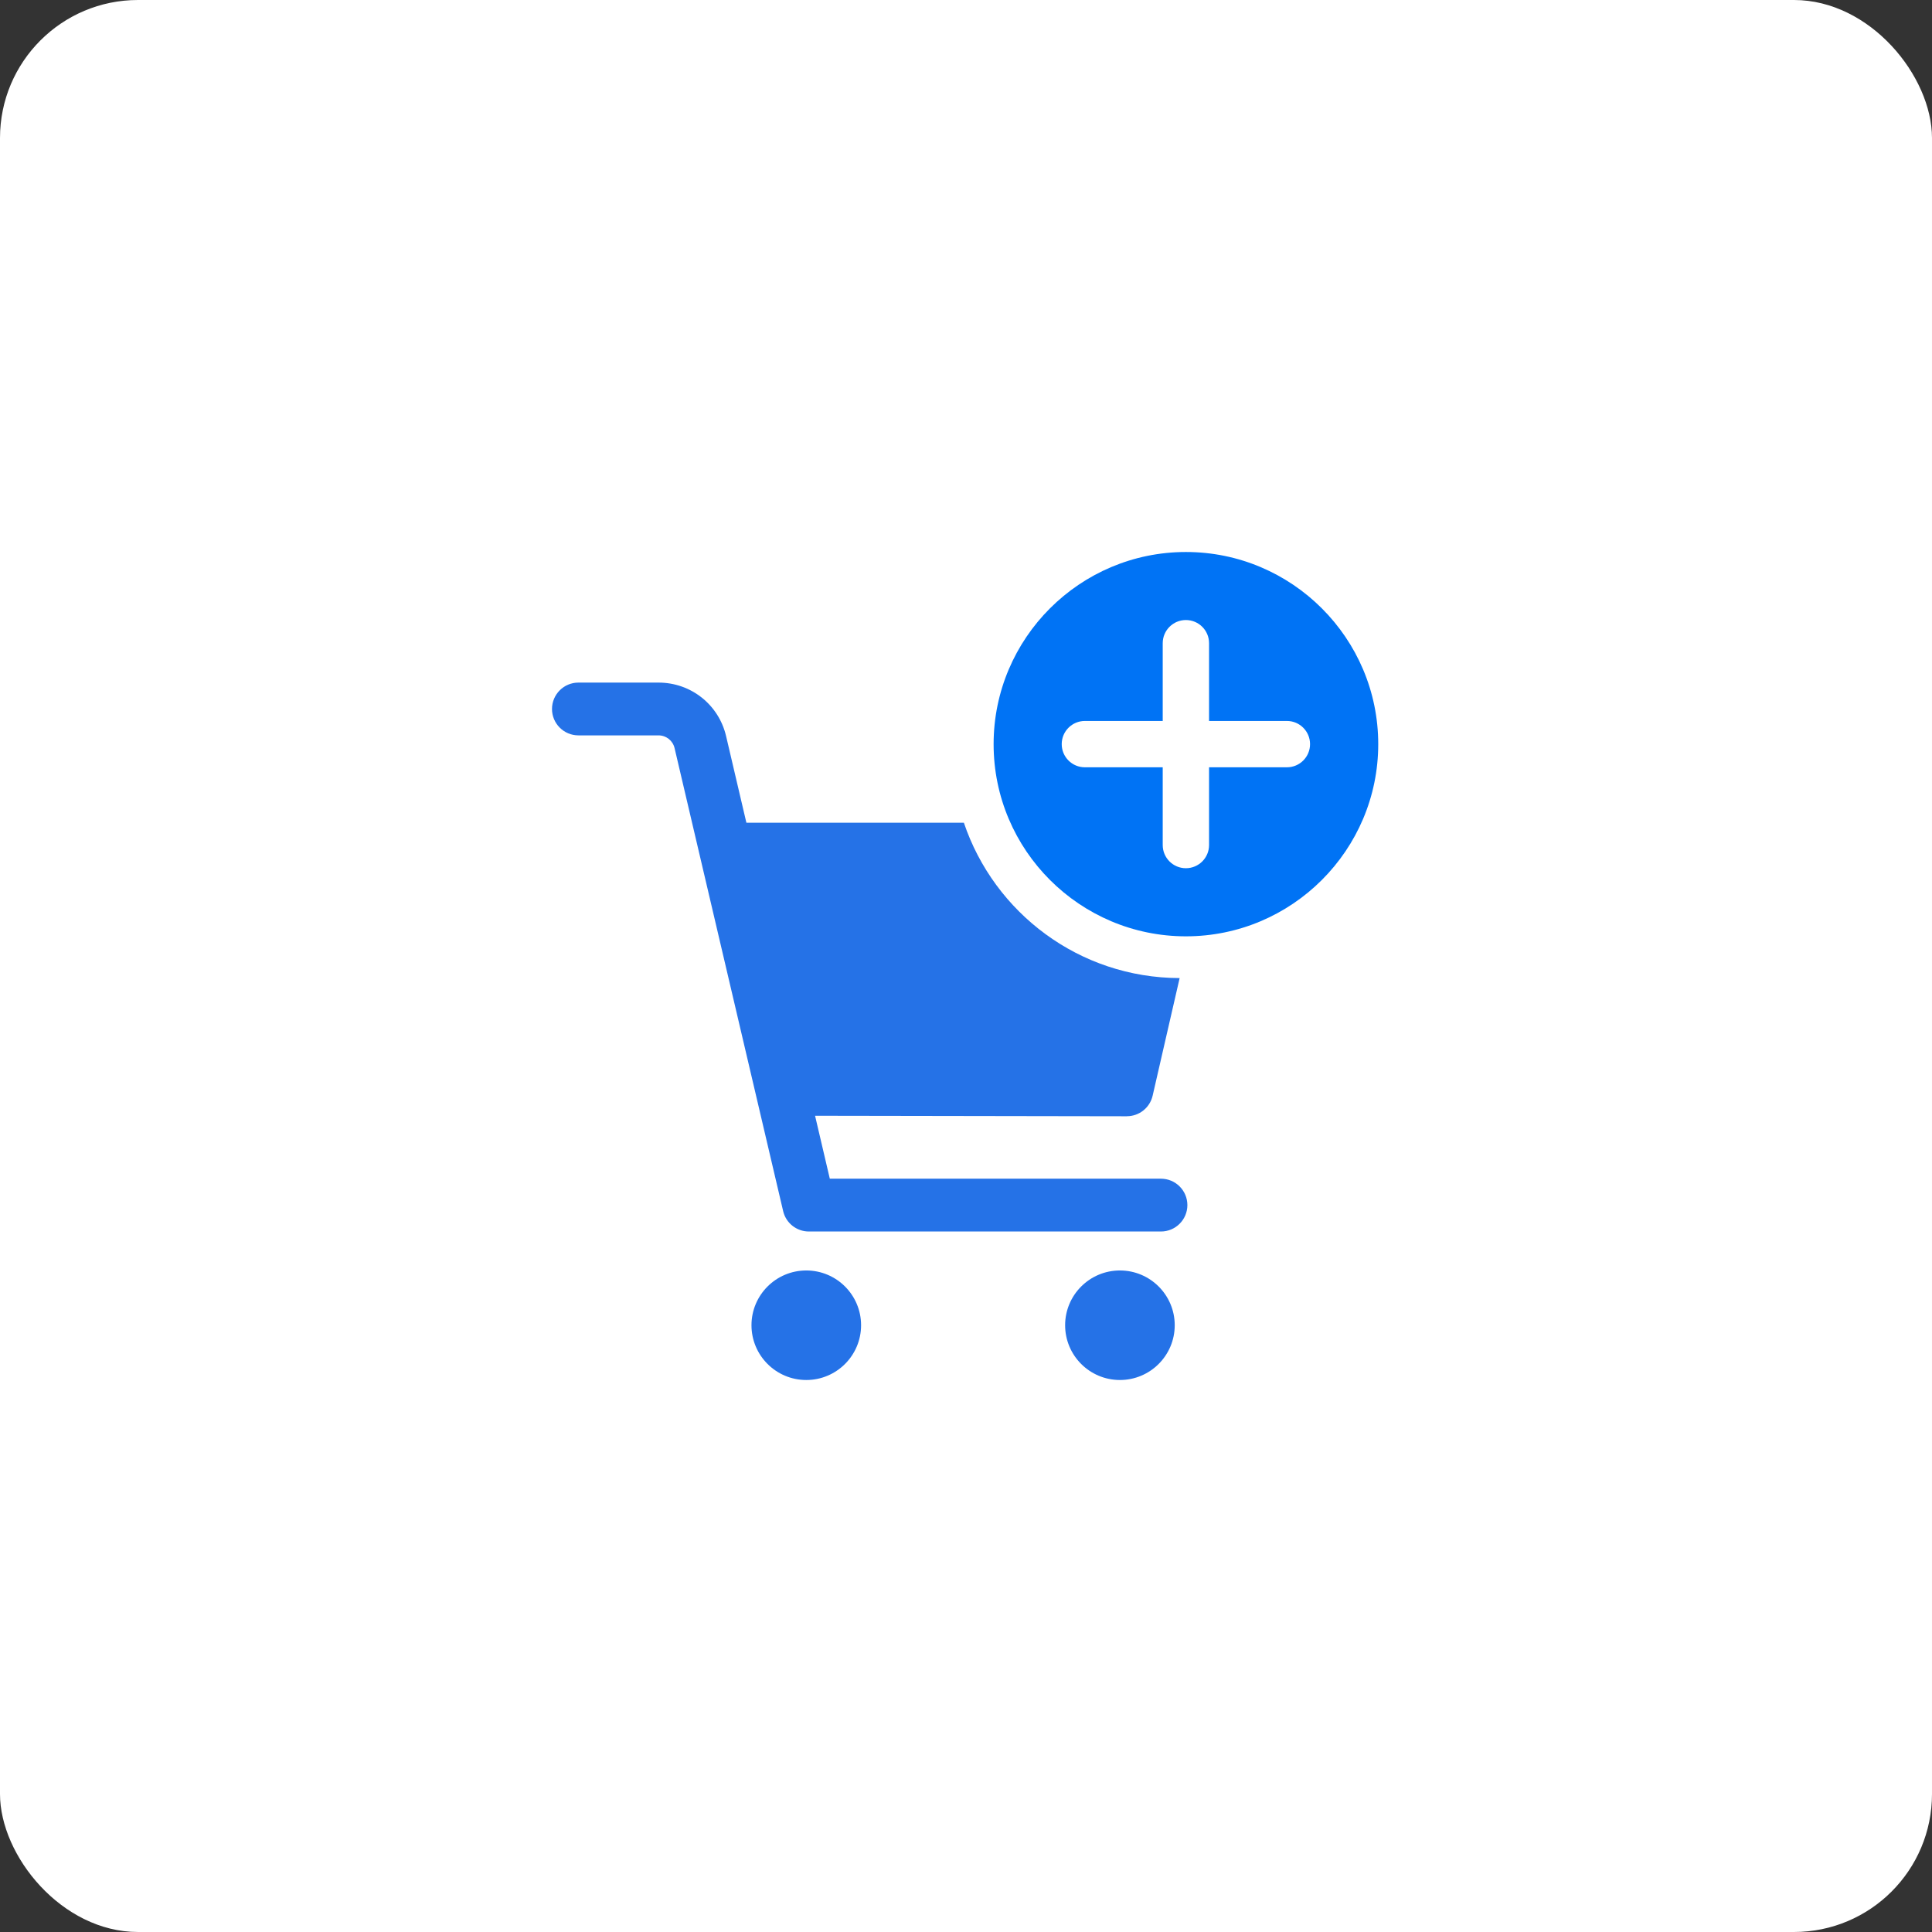
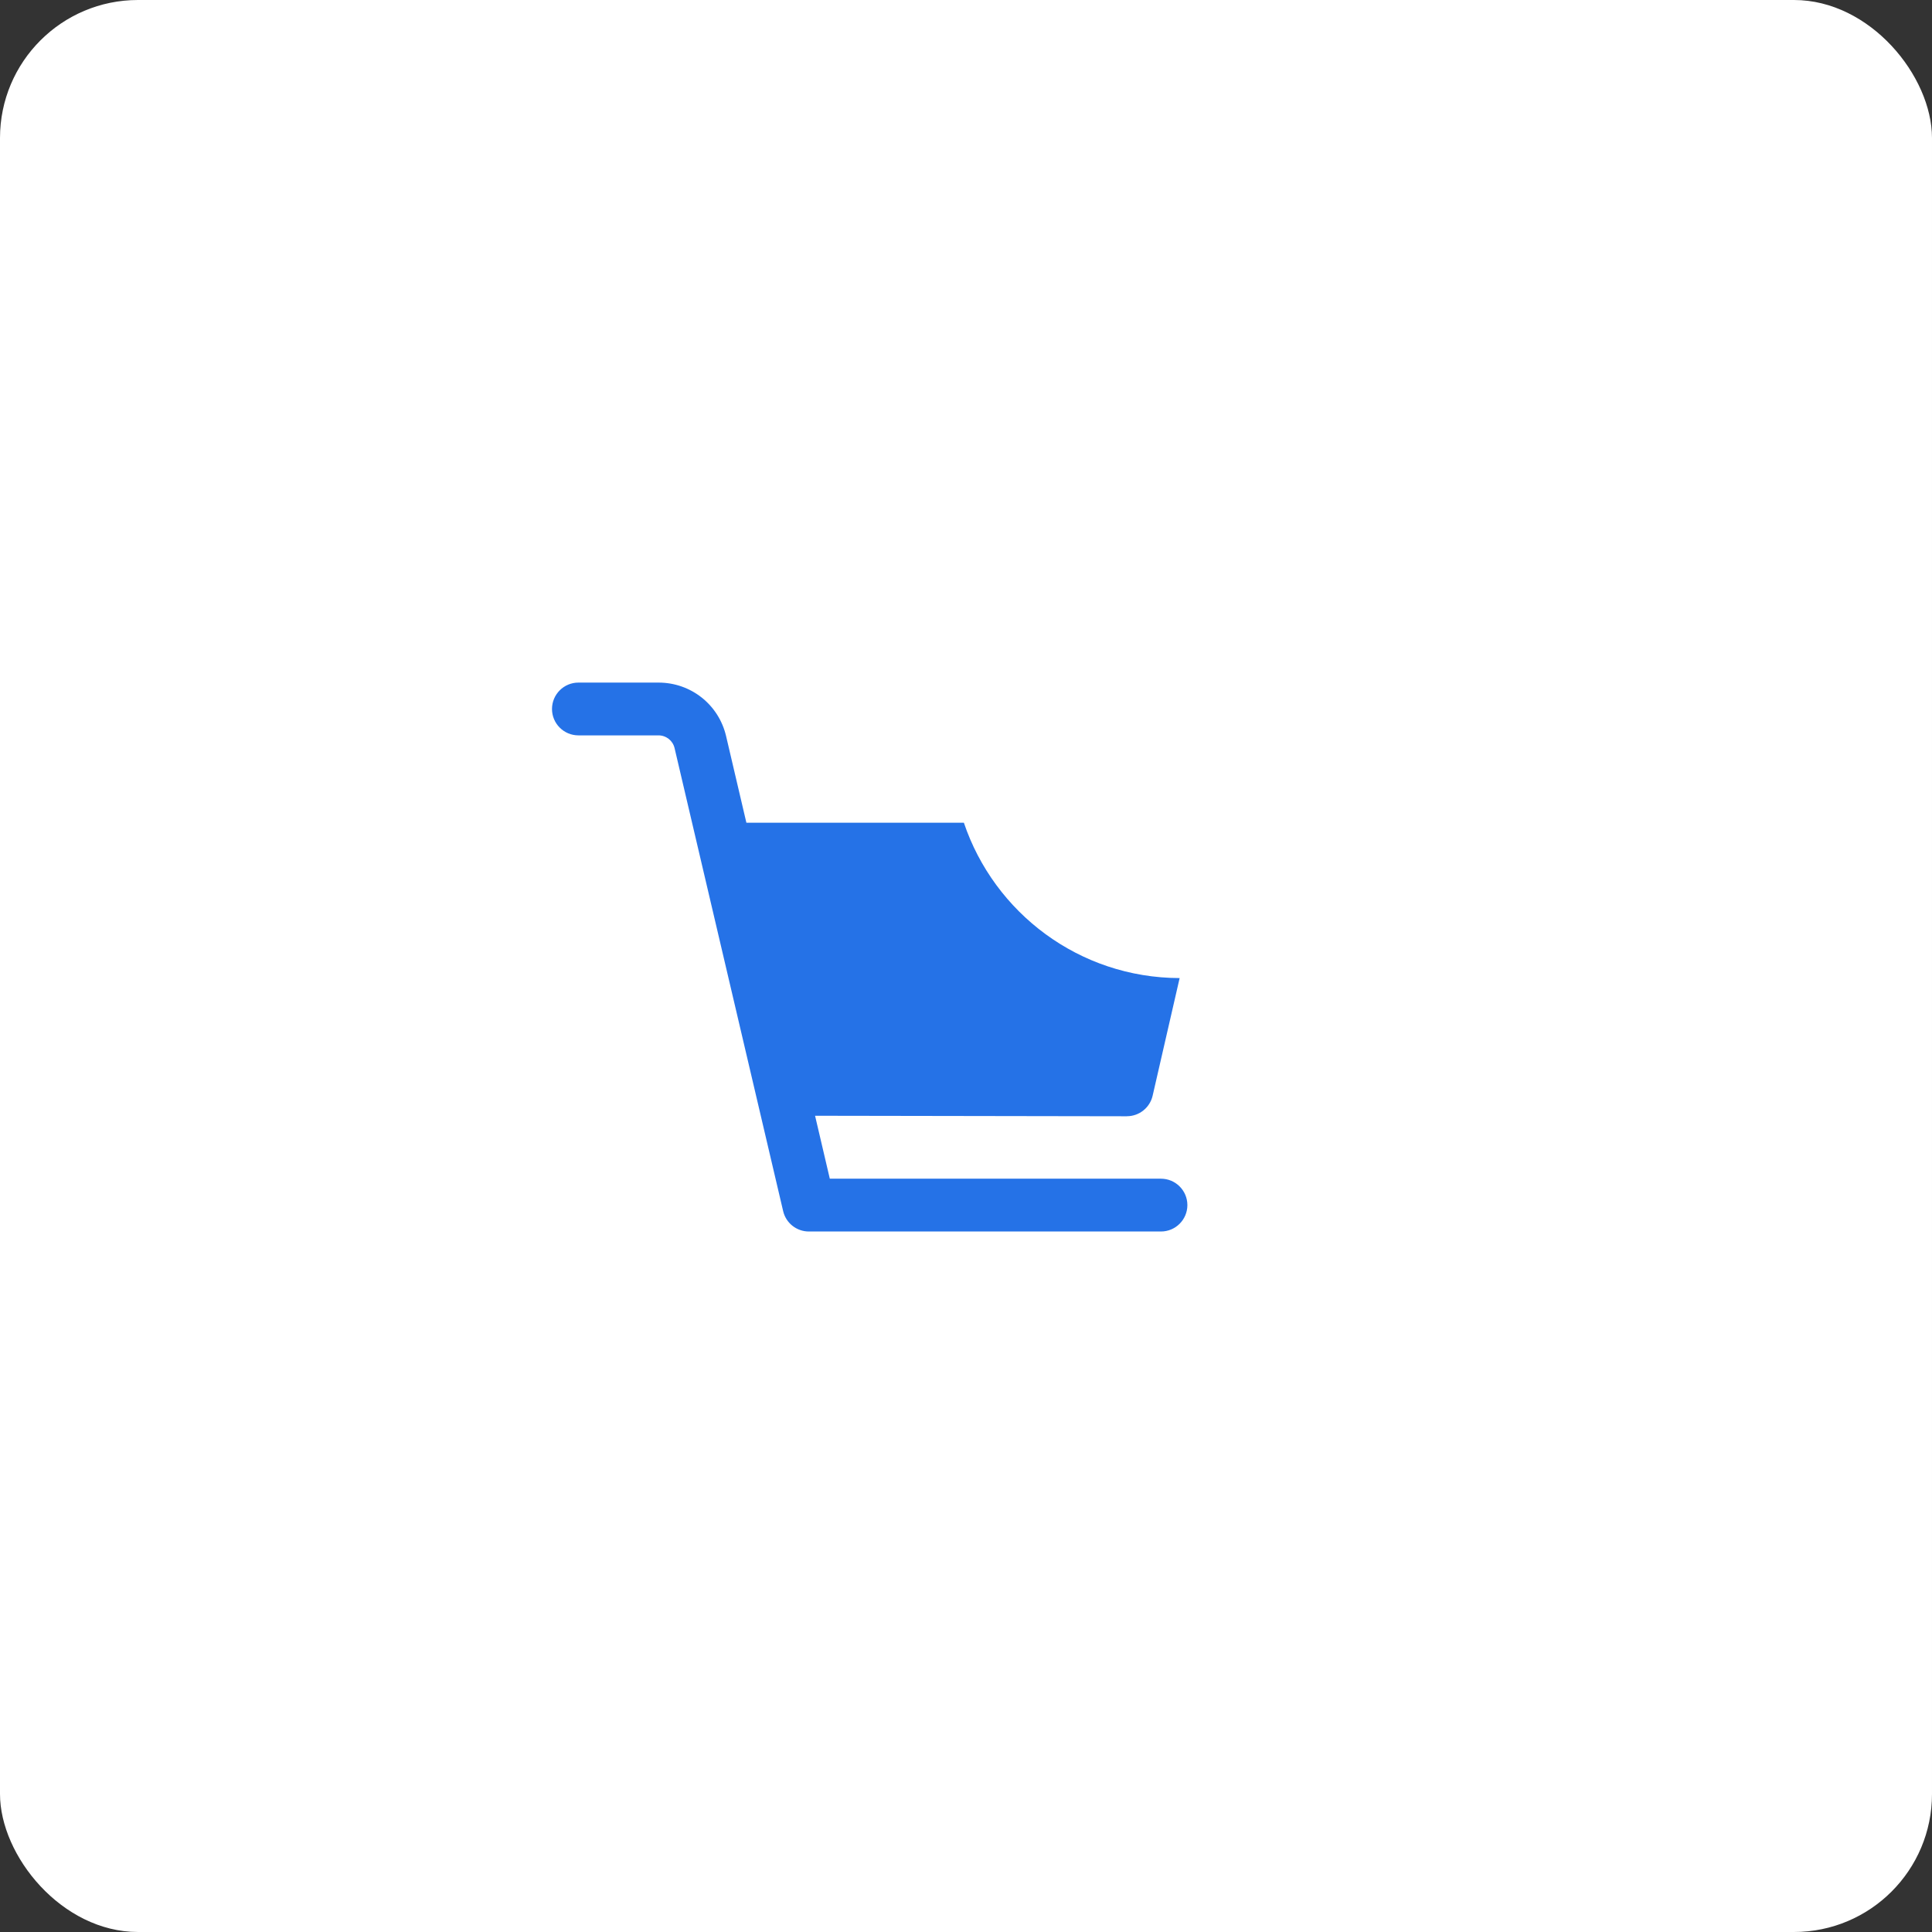
<svg xmlns="http://www.w3.org/2000/svg" width="140" height="140" viewBox="0 0 140 140" fill="none">
  <rect x="0" y="0" width="140" height="140" fill="#333333" stroke="none" />
  <rect width="140" height="140" rx="10" fill="white" />
-   <path d="M62.397 96.031C62.397 98.222 60.62 100 58.426 100C56.233 100 54.455 98.222 54.455 96.031C54.455 93.841 56.233 92.063 58.426 92.063C60.62 92.063 62.397 93.841 62.397 96.031Z" fill="#2572E7" />
-   <path d="M85.125 96.031C85.125 98.222 83.347 100 81.154 100C78.96 100 77.183 98.222 77.183 96.031C77.183 93.841 78.96 92.063 81.154 92.063C83.347 92.063 85.125 93.841 85.125 96.031Z" fill="#2572E7" />
  <path d="M81.658 80.886C82.549 80.886 83.324 80.27 83.524 79.4L85.481 70.875C78.206 70.86 72.047 66.148 69.846 59.617H54.086L52.615 53.34C52.08 51.059 50.066 49.463 47.719 49.463H41.915C40.858 49.463 40 50.321 40 51.376C40 52.431 40.858 53.288 41.915 53.288H47.716C48.275 53.288 48.756 53.668 48.883 54.214L56.75 87.763C56.953 88.628 57.724 89.239 58.613 89.239H84.127C85.184 89.239 86.042 88.381 86.042 87.326C86.042 86.271 85.184 85.413 84.127 85.413H60.131L59.063 80.852L81.653 80.889H81.655L81.658 80.886Z" fill="#2572E7" />
-   <path d="M85.936 40C78.251 40 72.001 46.245 72.001 53.925C72.001 61.605 78.251 67.85 85.936 67.85C93.621 67.85 99.872 61.602 99.872 53.925C99.872 46.248 93.621 40 85.936 40ZM93.252 55.601H87.613V61.236C87.613 62.163 86.862 62.914 85.934 62.914C85.006 62.914 84.255 62.163 84.255 61.236V55.601H78.615C77.687 55.601 76.936 54.85 76.936 53.922C76.936 52.995 77.687 52.243 78.615 52.243H84.255V46.609C84.255 45.681 85.006 44.93 85.934 44.93C86.862 44.93 87.613 45.681 87.613 46.609V52.243H93.252C94.18 52.243 94.931 52.995 94.931 53.922C94.931 54.85 94.18 55.601 93.252 55.601Z" fill="#0073F5" />
</svg>